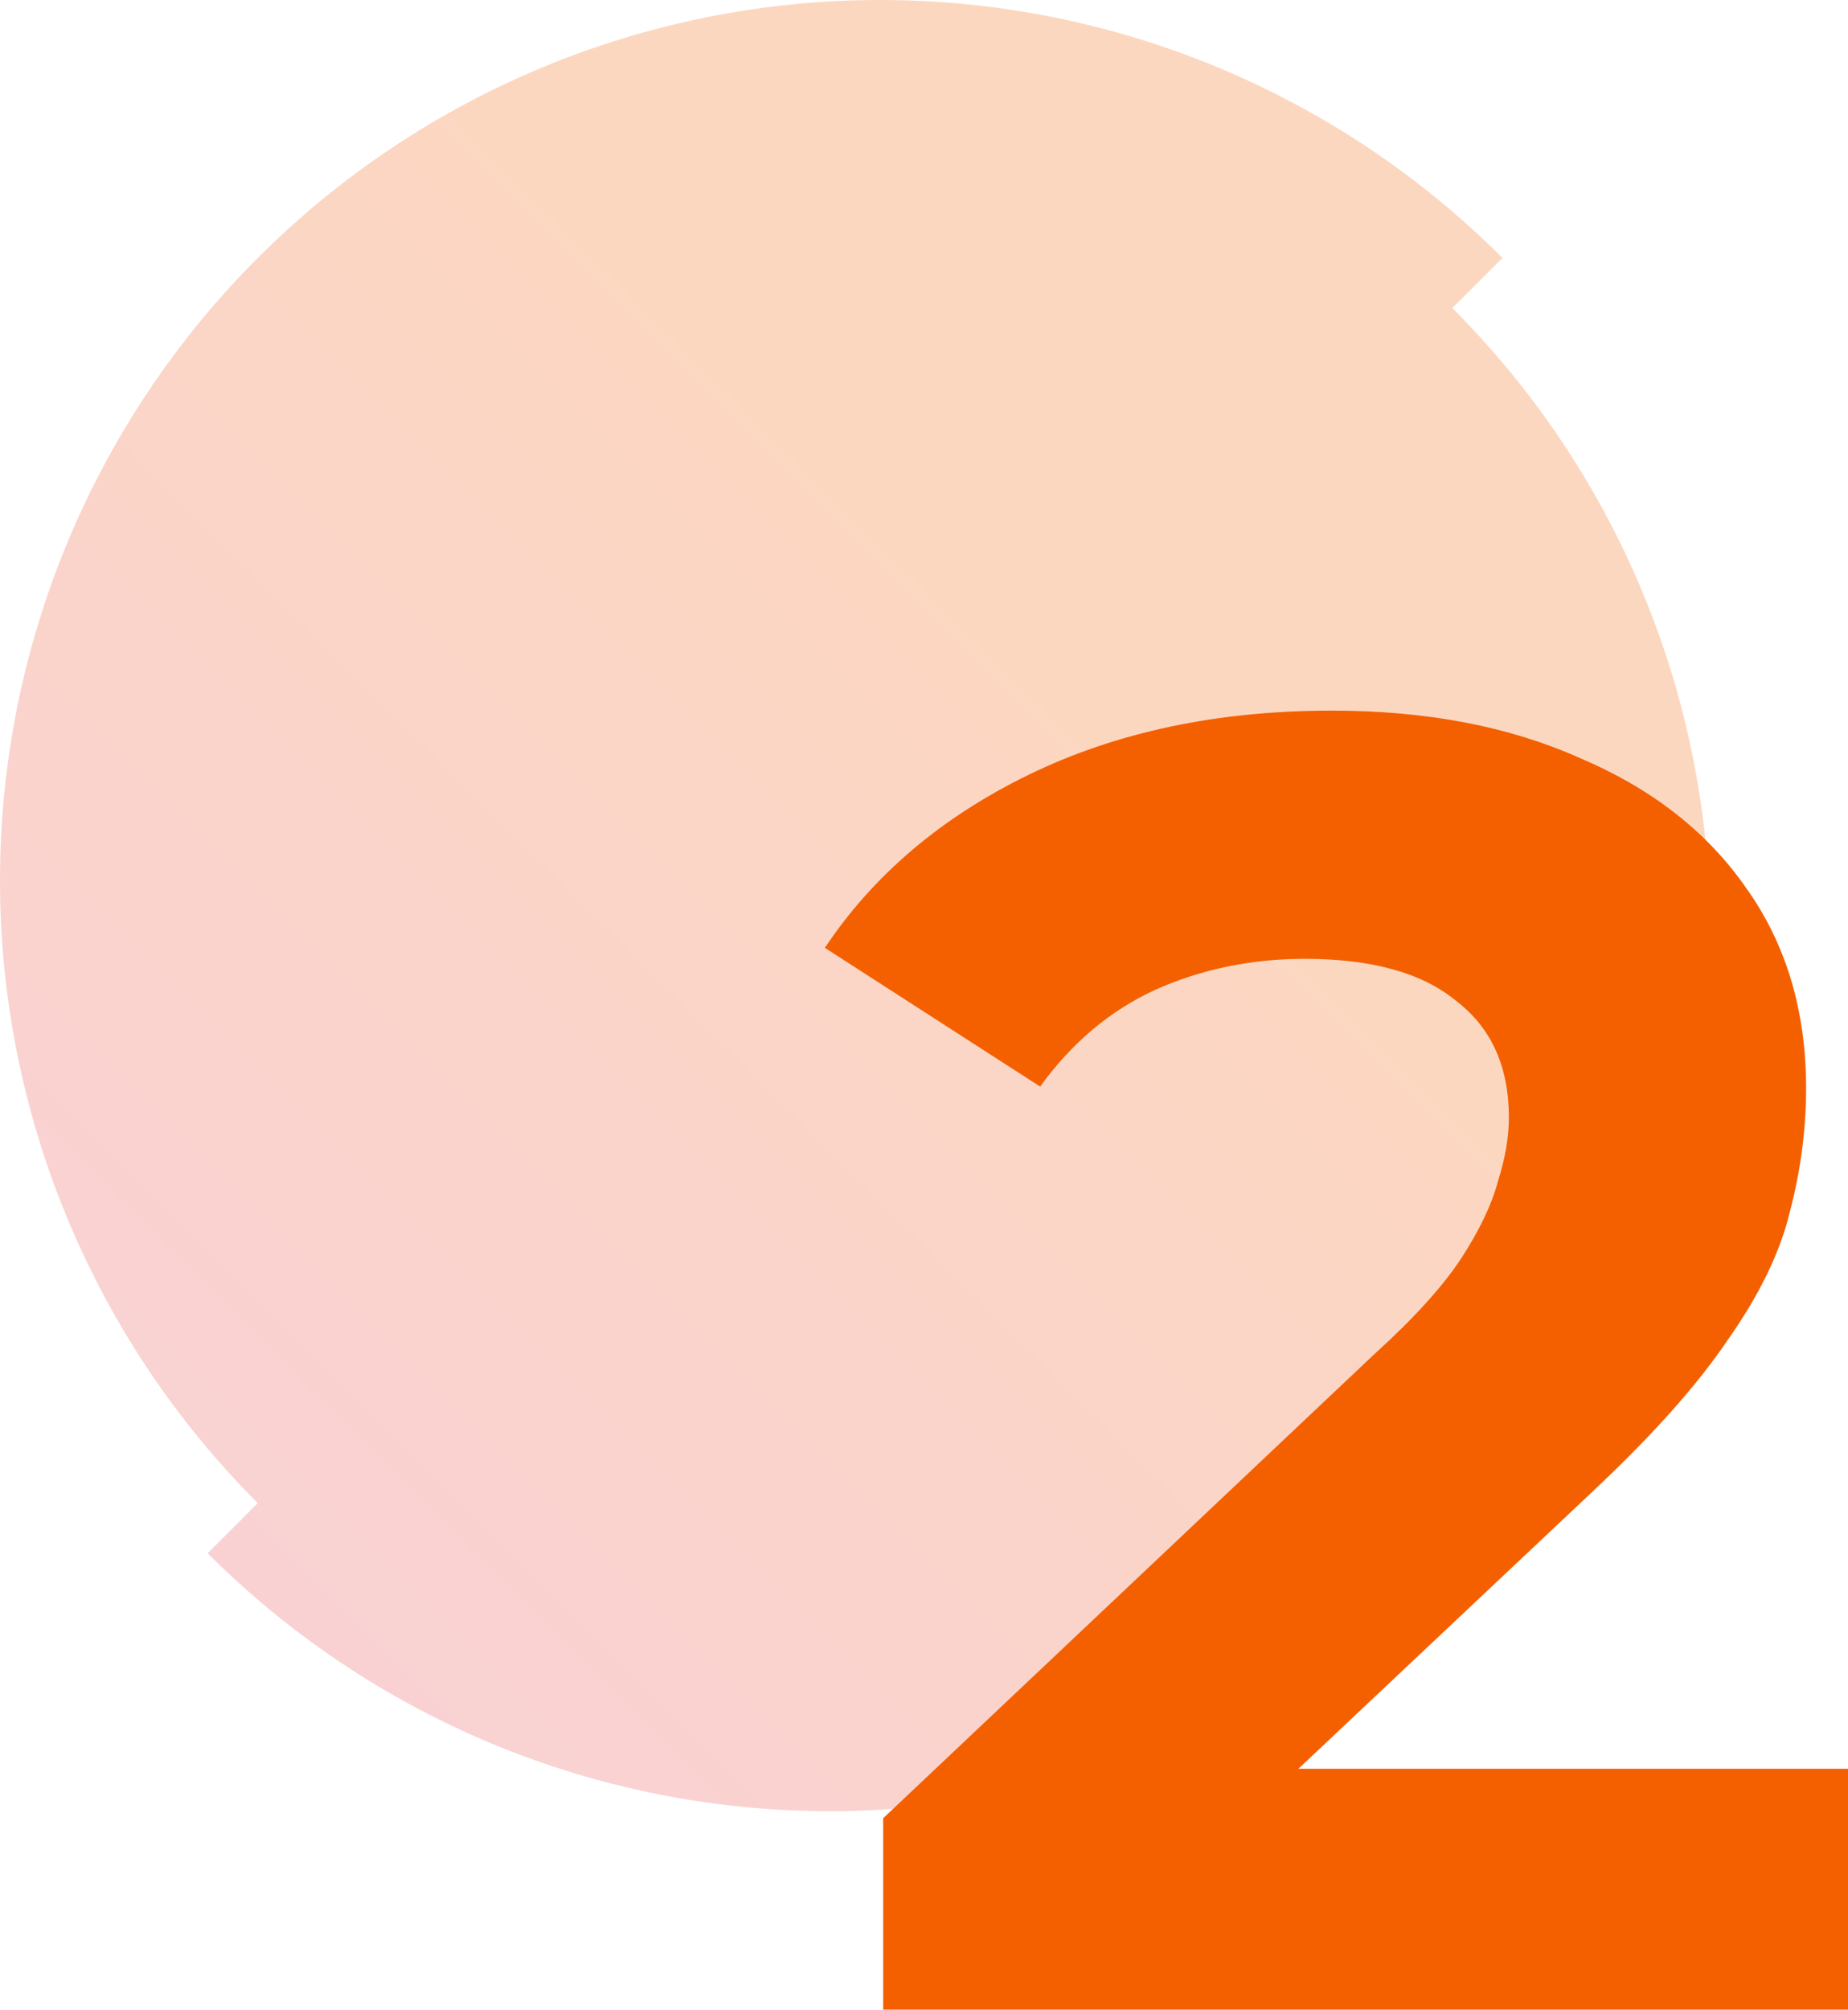
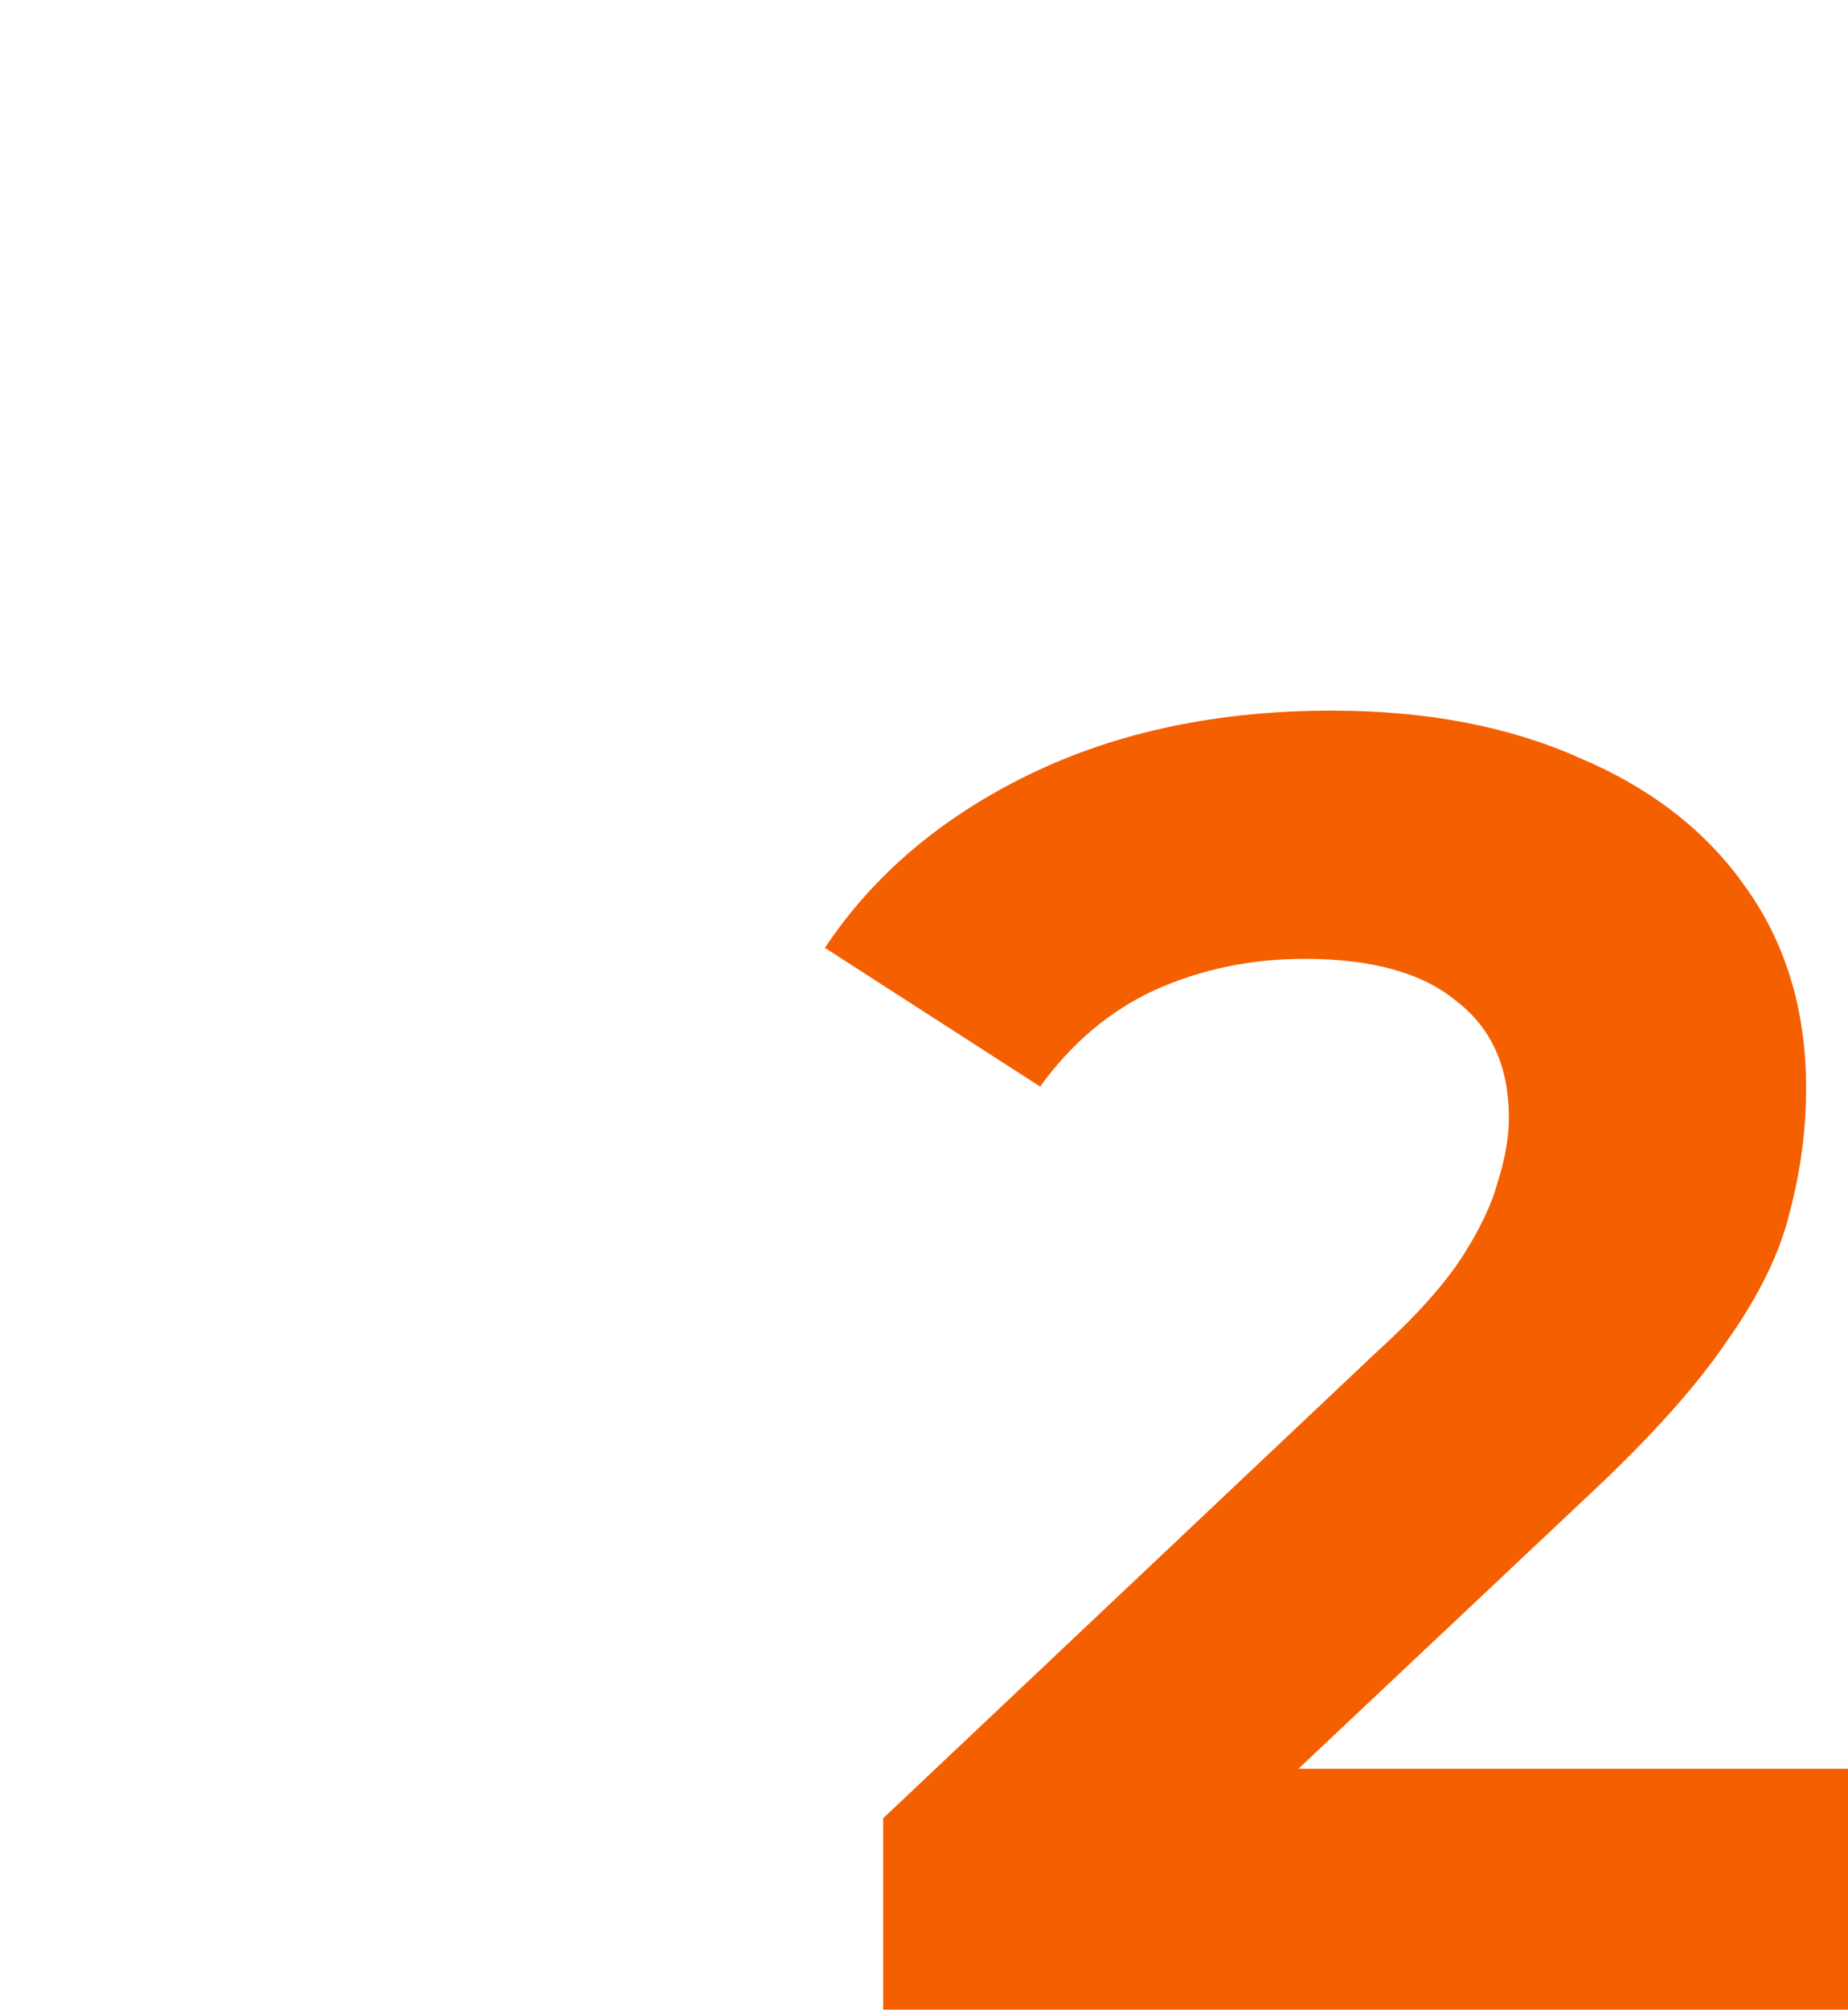
<svg xmlns="http://www.w3.org/2000/svg" id="Layer_1" version="1.1" viewBox="0 0 141.14 153.44">
  <defs>
    <style>
      .st0 {
        fill: #f46000;
      }

      .st1 {
        fill: url(#linear-gradient);
        isolation: isolate;
        opacity: .25;
      }
    </style>
    <linearGradient id="linear-gradient" x1="114.75" y1="180.52" x2="15.86" y2="81.62" gradientTransform="translate(0 200.2) scale(1 -1)" gradientUnits="userSpaceOnUse">
      <stop offset=".3" stop-color="#f46000" />
      <stop offset="1" stop-color="#e84952" />
    </linearGradient>
  </defs>
-   <path class="st1" d="M0,67.22c0,17.83,7.08,34.93,19.69,47.53l-3.83,3.83c12.61,12.61,29.7,19.69,47.53,19.69s34.93-7.08,47.53-19.69c12.61-12.61,19.69-29.7,19.69-47.53s-7.08-34.93-19.69-47.53l3.83-3.83C102.14,7.08,85.05,0,67.22,0S32.29,7.08,19.69,19.69C7.08,32.29,0,49.39,0,67.22Z" />
  <path class="st0" d="M67.45,153.44v-14.63l37.61-35.52c2.97-2.69,5.15-5.11,6.55-7.24,1.39-2.14,2.32-4.09,2.79-5.85.56-1.76.84-3.39.84-4.88,0-3.9-1.35-6.87-4.04-8.92-2.6-2.14-6.45-3.2-11.56-3.2-4.09,0-7.89.79-11.42,2.37-3.44,1.58-6.36,4.04-8.78,7.38l-16.44-10.59c3.71-5.57,8.92-9.98,15.6-13.23,6.69-3.25,14.39-4.88,23.12-4.88,7.24,0,13.56,1.21,18.94,3.62,5.48,2.32,9.71,5.62,12.68,9.89,3.06,4.27,4.6,9.38,4.6,15.32,0,3.16-.42,6.31-1.25,9.47-.74,3.06-2.32,6.32-4.74,9.75-2.32,3.44-5.76,7.29-10.31,11.56l-31.2,29.39-4.32-8.22h55.02v18.39h-73.69Z" />
</svg>